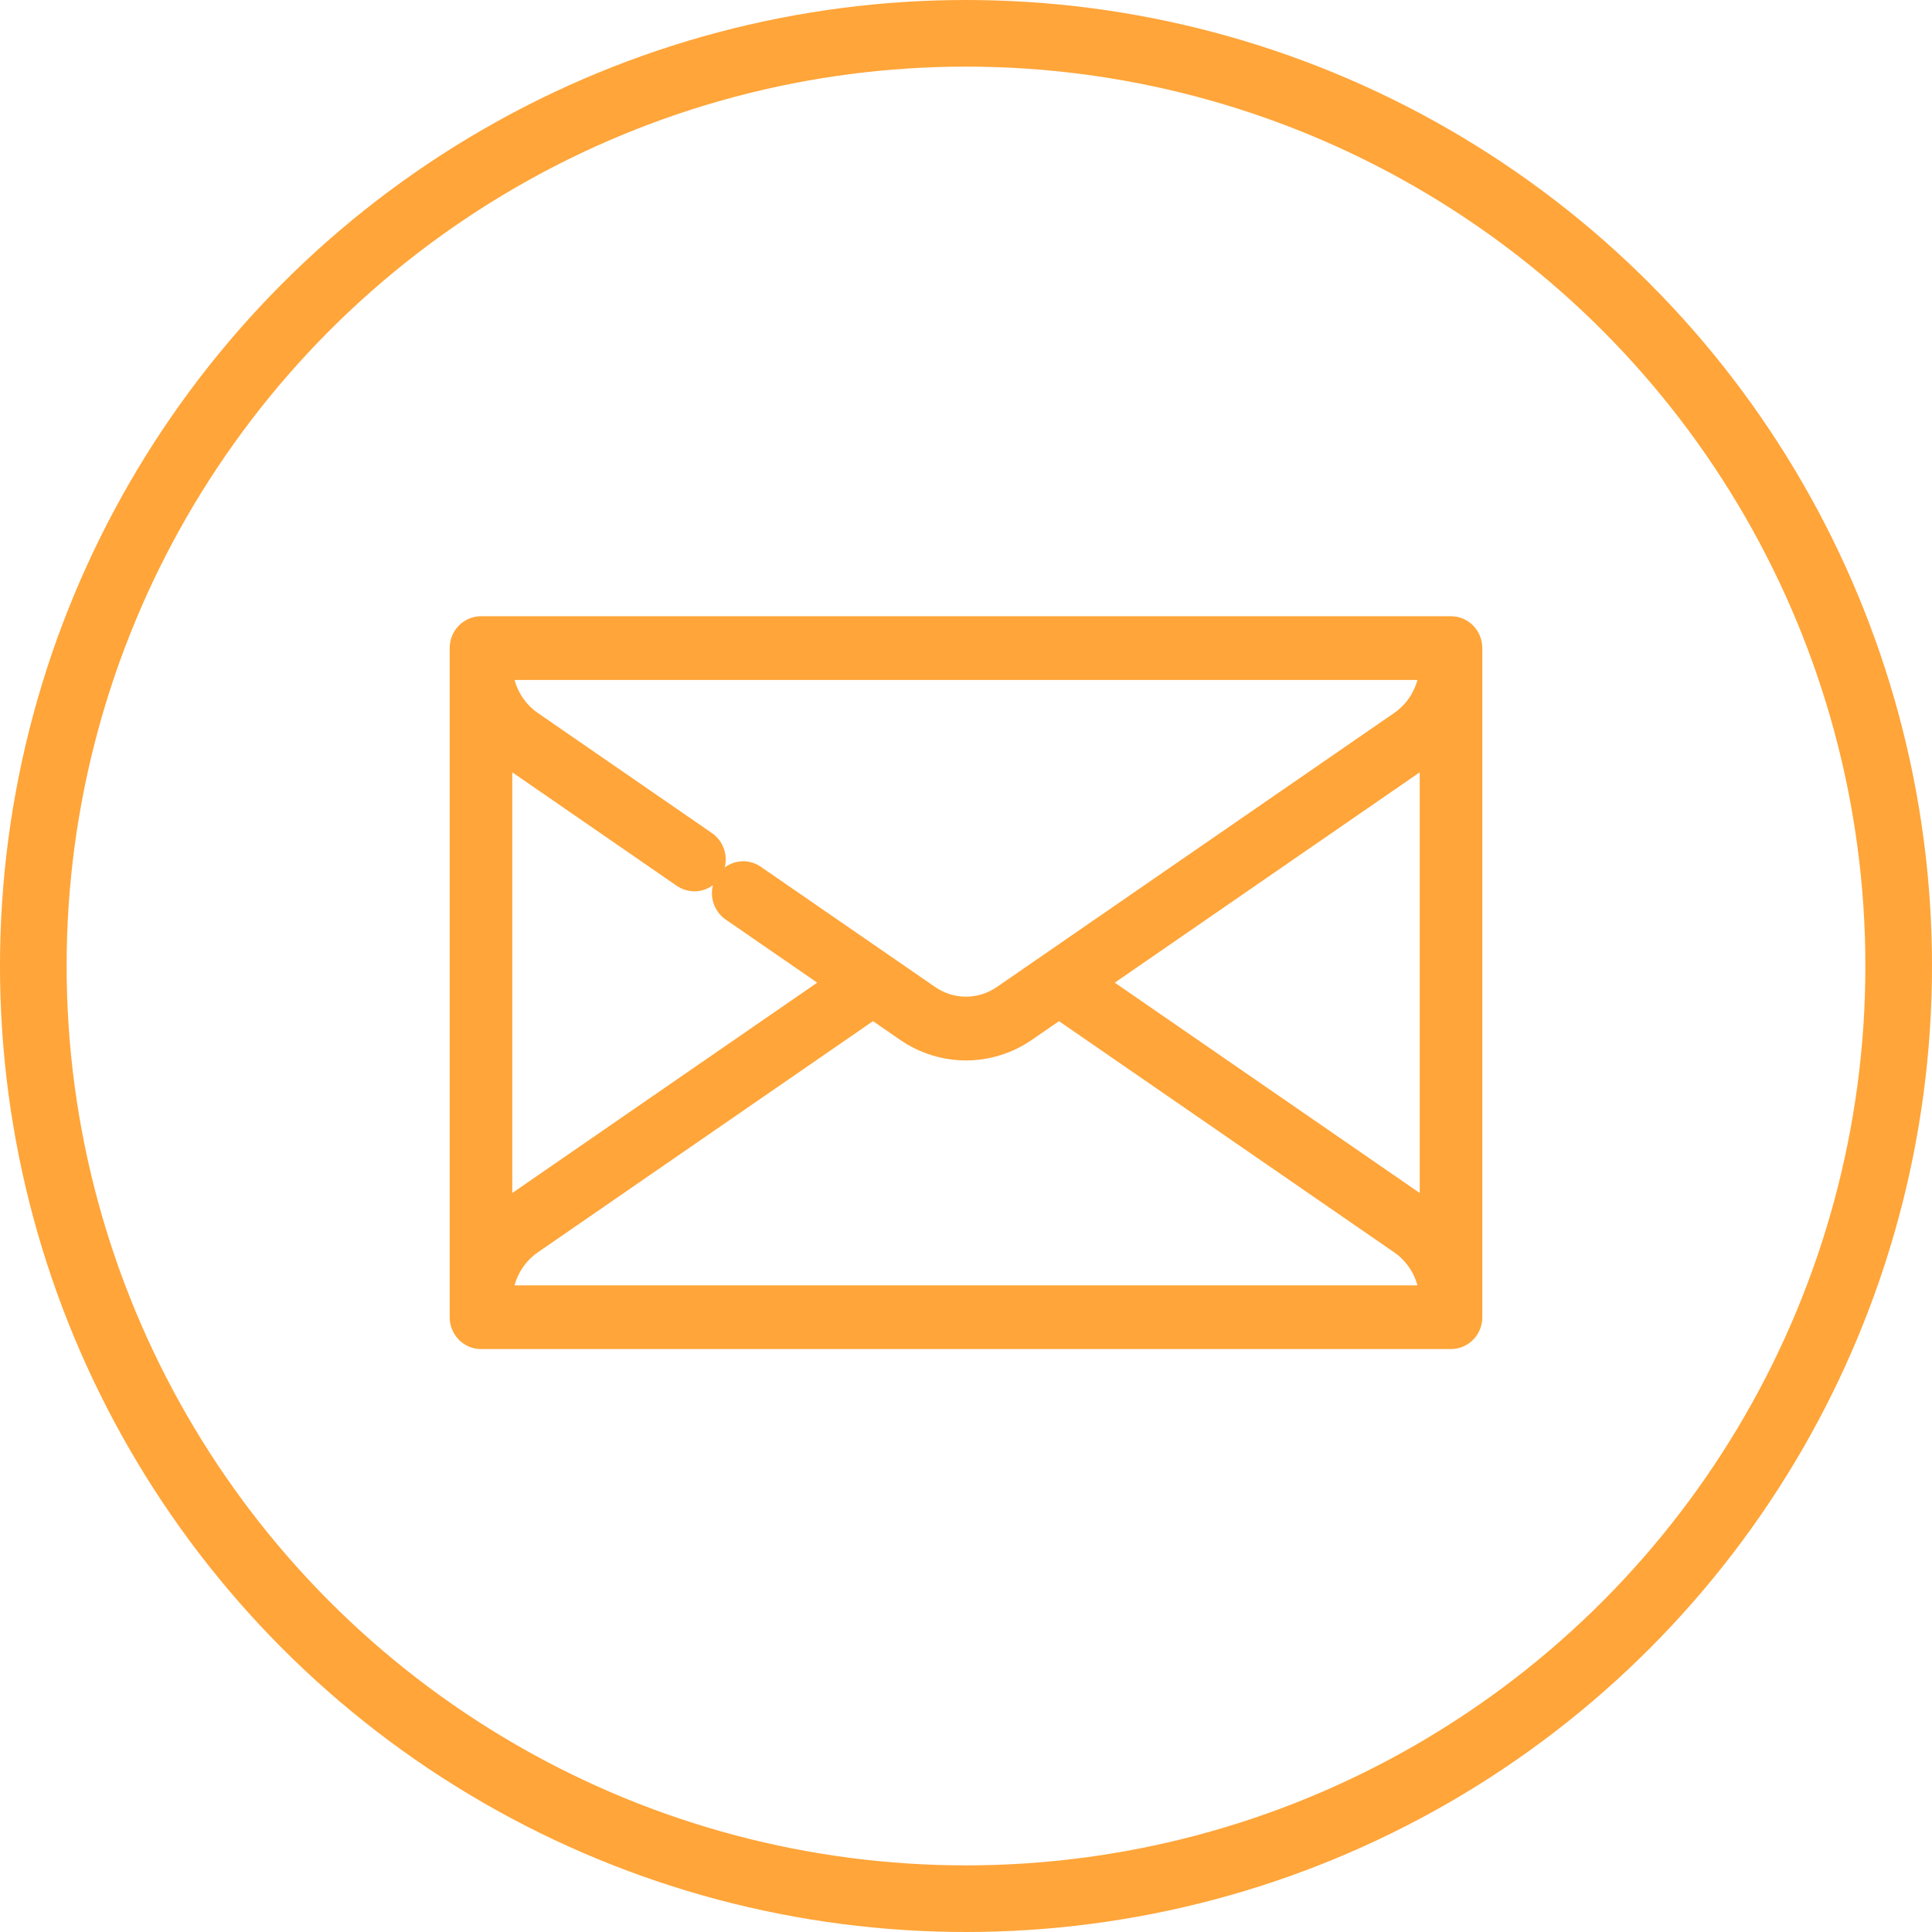
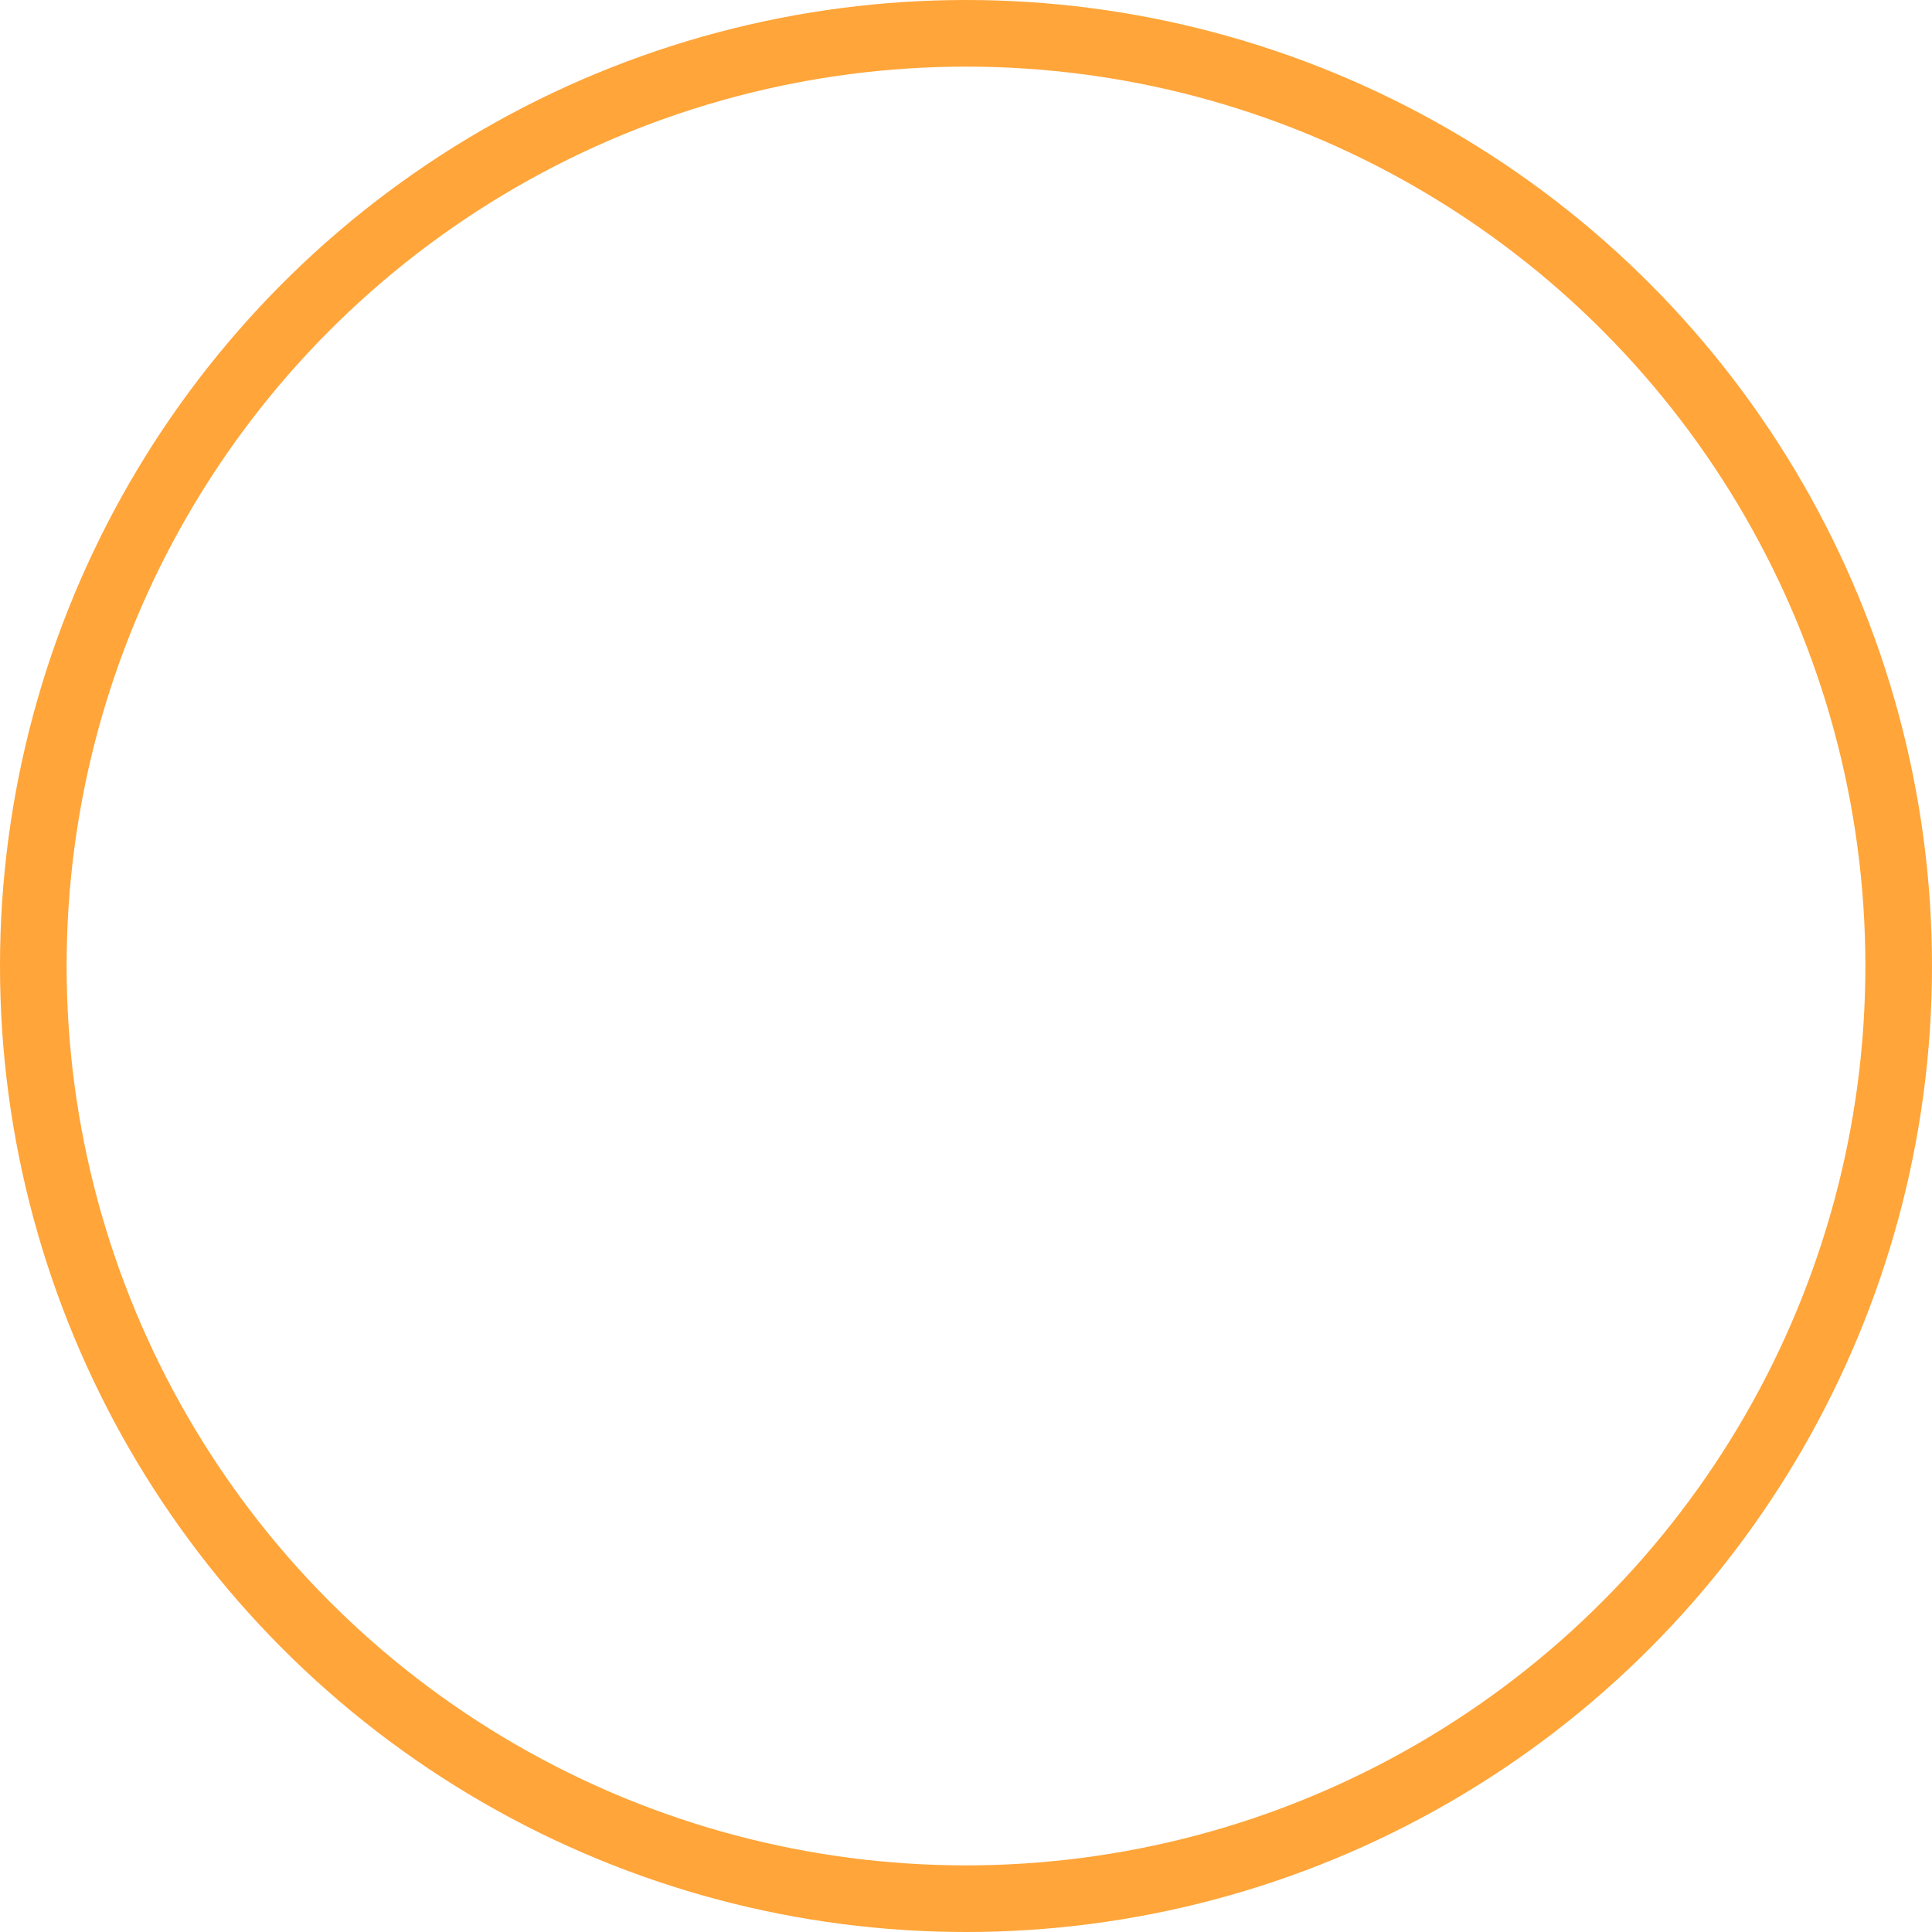
<svg xmlns="http://www.w3.org/2000/svg" width="58" height="58" viewBox="0 0 58 58" fill="none">
  <circle cx="29" cy="29" r="28" stroke="#FFA539" stroke-width="2" />
-   <path d="M43.56 19H14.44C14.197 19 14 19.204 14 19.456V39.544C14 39.796 14.197 40 14.44 40H43.56C43.803 40 44 39.796 44 39.544V19.456C44 19.204 43.803 19 43.56 19ZM14.879 22.148C15.028 22.306 15.193 22.45 15.375 22.575L20.604 26.183C20.679 26.234 20.763 26.259 20.847 26.259C20.989 26.259 21.129 26.187 21.213 26.055C21.348 25.845 21.293 25.561 21.09 25.422L15.861 21.815C15.246 21.39 14.879 20.68 14.879 19.913H43.121C43.121 20.68 42.754 21.391 42.139 21.815L30.215 30.039C29.477 30.549 28.523 30.549 27.785 30.039L22.555 26.432C22.353 26.293 22.08 26.35 21.946 26.56C21.811 26.77 21.866 27.053 22.069 27.193L25.414 29.5L15.375 36.425C15.193 36.55 15.028 36.694 14.879 36.852V22.148ZM14.879 39.087C14.879 38.32 15.246 37.609 15.861 37.185L26.208 30.048L27.298 30.8C27.815 31.157 28.408 31.335 29 31.335C29.592 31.335 30.185 31.157 30.702 30.8L31.792 30.048L42.139 37.185C42.754 37.609 43.121 38.32 43.121 39.087H14.879ZM43.121 36.852C42.972 36.694 42.807 36.55 42.625 36.425L32.586 29.5L42.625 22.575C42.807 22.45 42.972 22.306 43.121 22.148V36.852Z" fill="#FFA539" stroke="#FFA539" />
</svg>